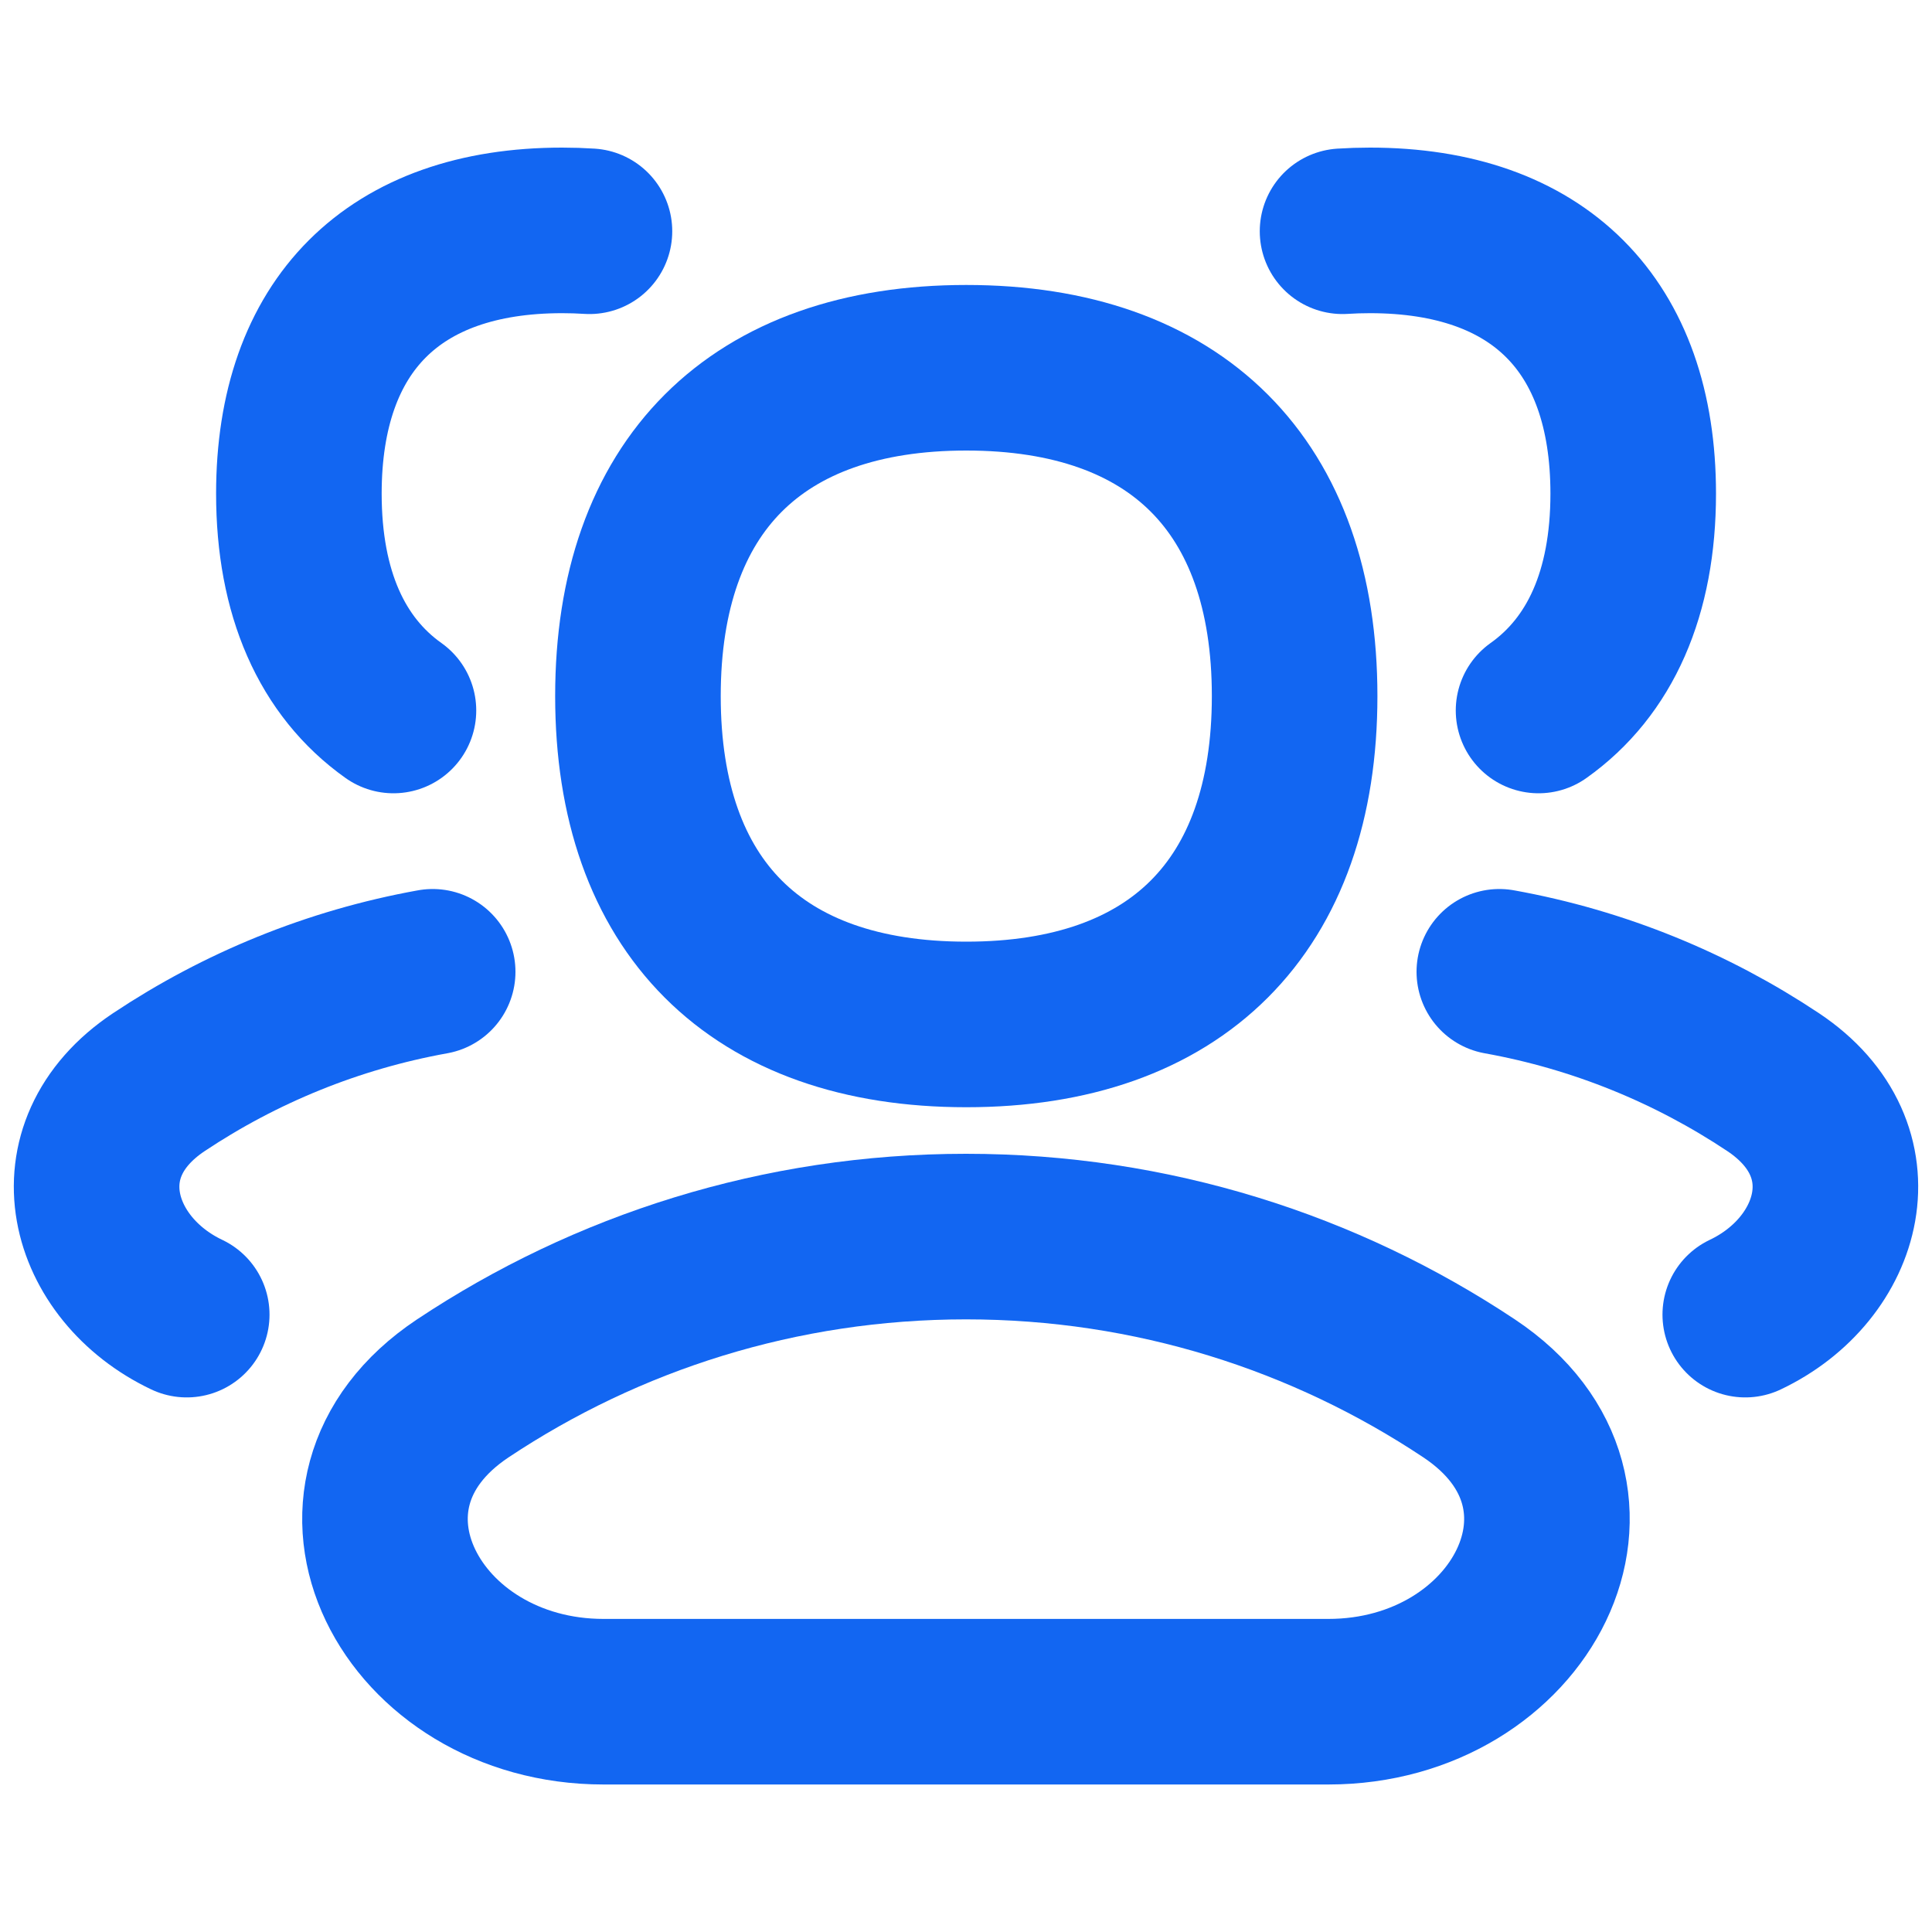
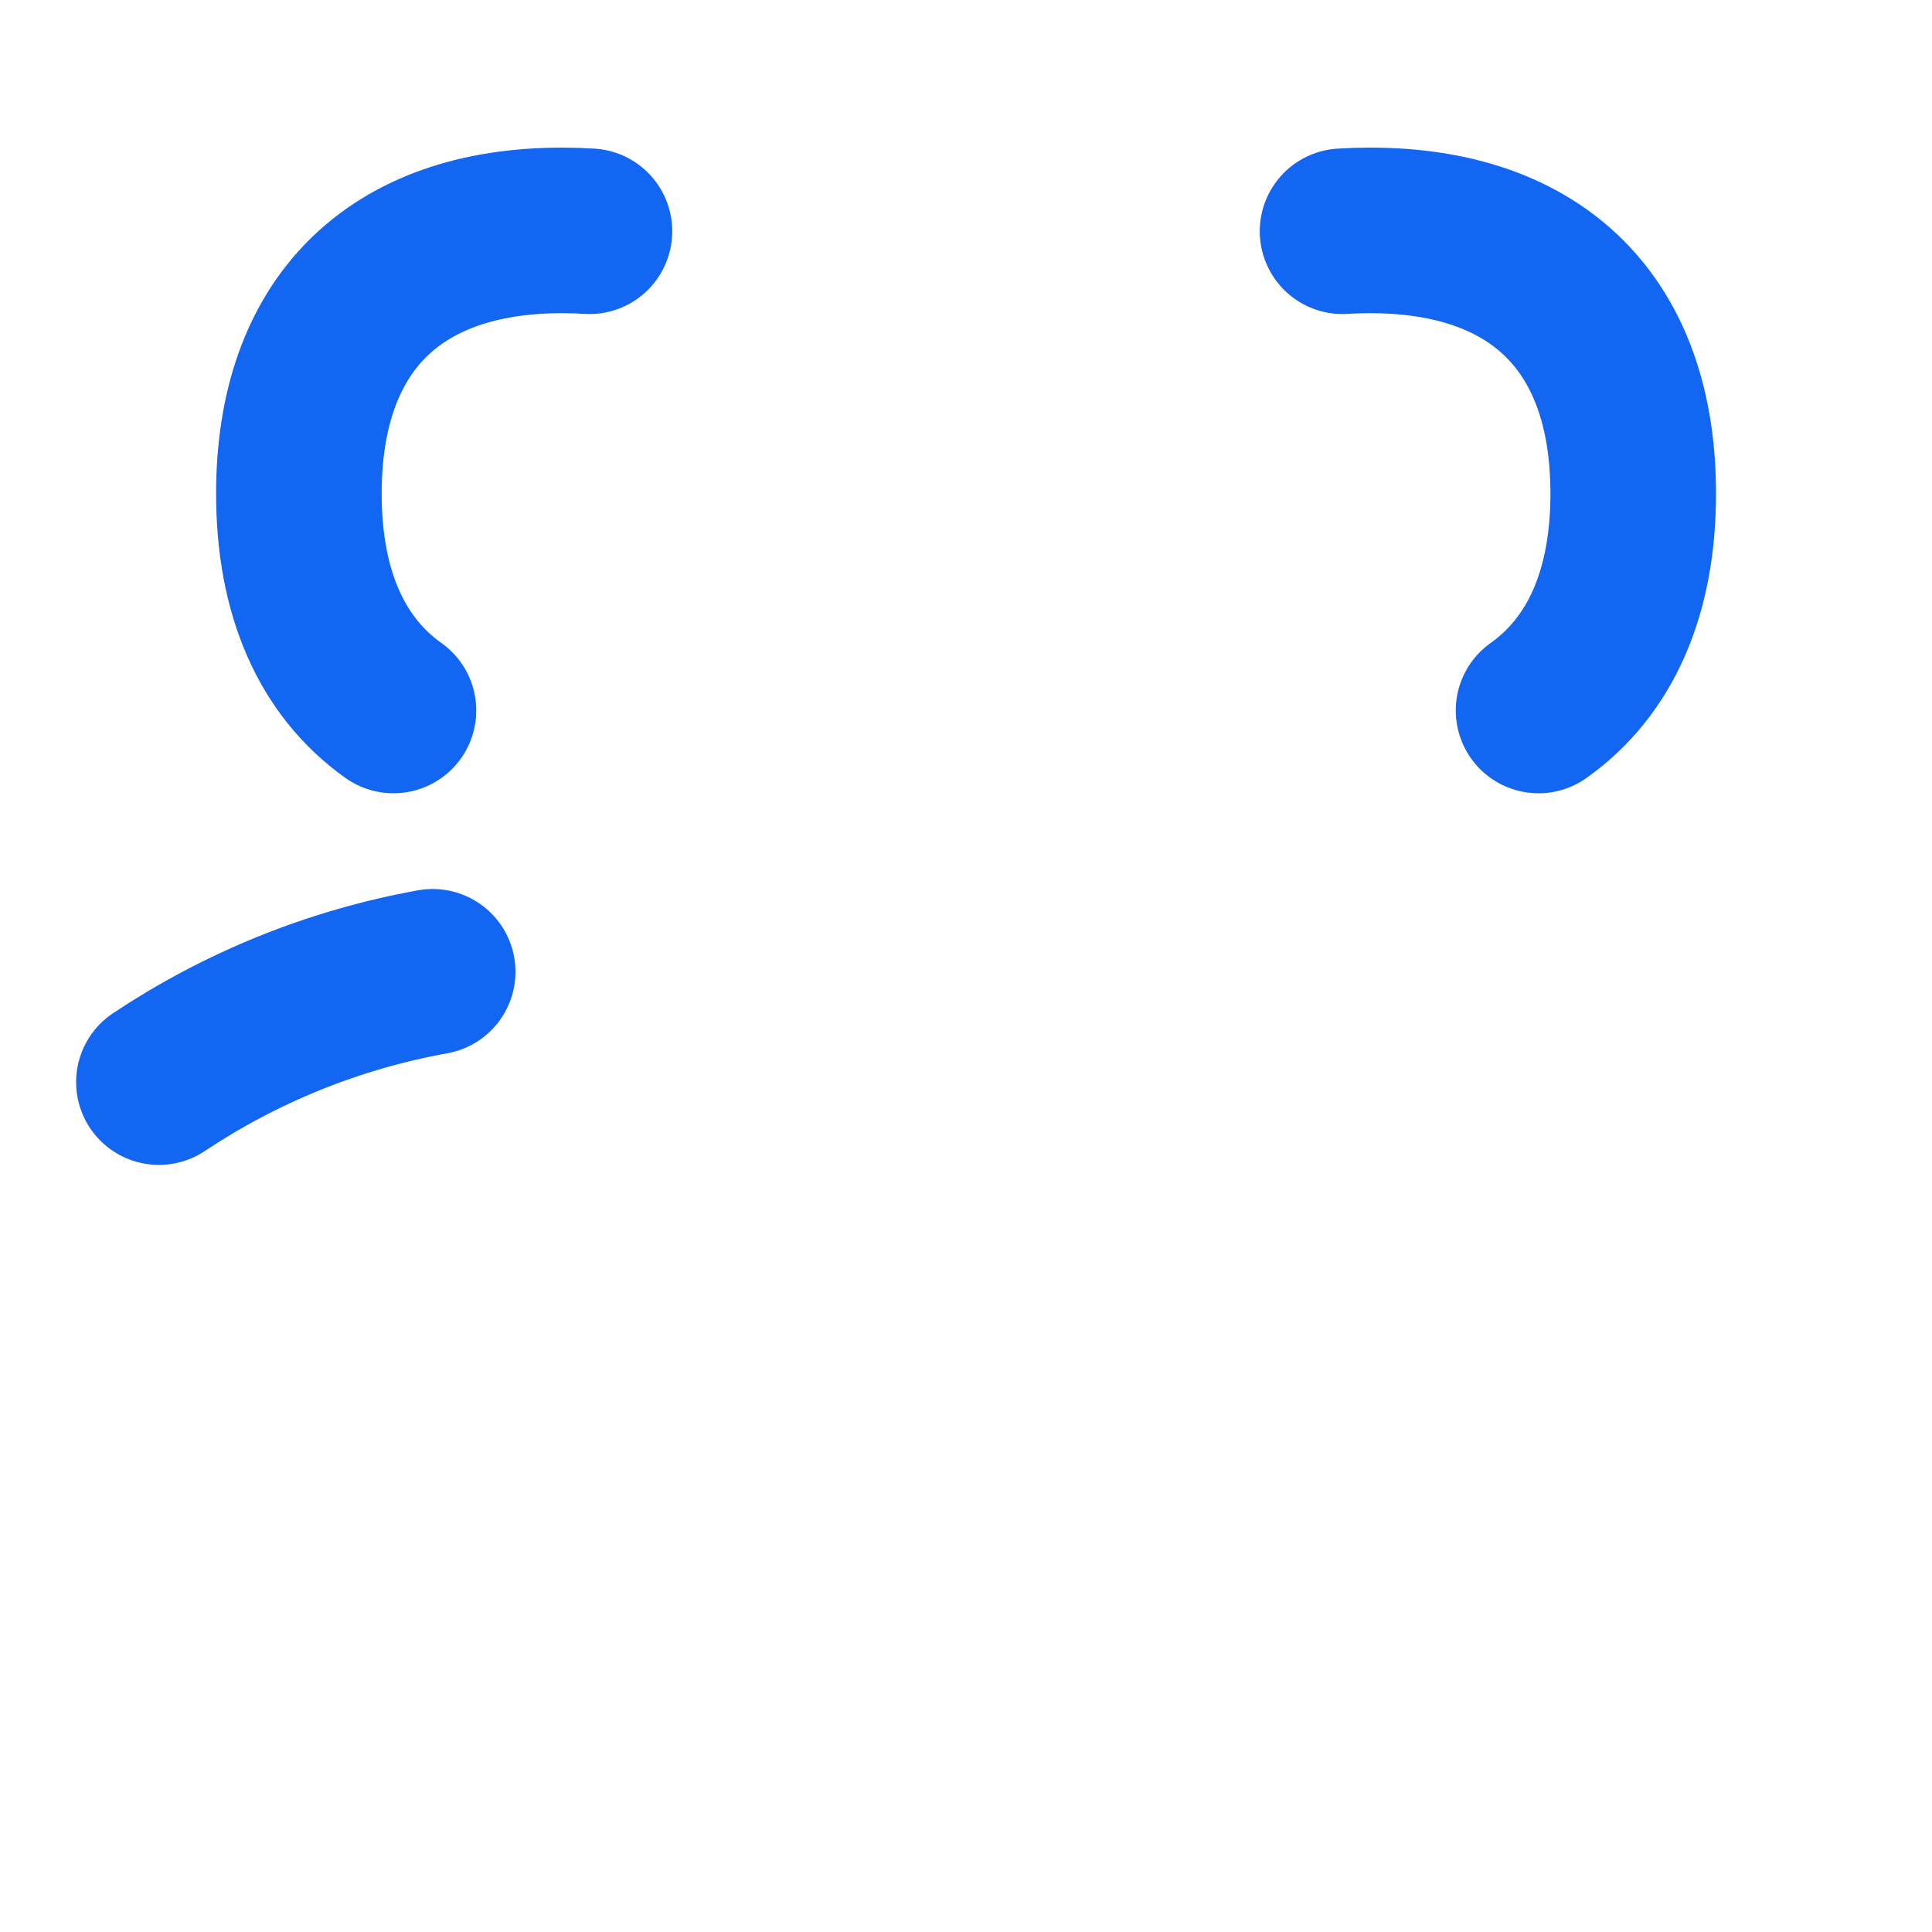
<svg xmlns="http://www.w3.org/2000/svg" width="20" height="20" viewBox="0 0 20 20" fill="none">
-   <path d="M15.521 10.06C16.554 10.246 17.514 10.642 18.355 11.202C19.415 11.908 19.062 13.137 18.067 13.609" stroke="#1266F2" stroke-width="1.714" stroke-linecap="round" stroke-linejoin="round" />
  <path d="M13.898 2.394C13.991 2.388 14.085 2.385 14.182 2.385C15.926 2.385 16.907 3.366 16.907 5.11C16.907 6.139 16.565 6.902 15.927 7.355" stroke="#1266F2" stroke-width="1.714" stroke-linecap="round" stroke-linejoin="round" />
-   <path d="M15.209 14.373C16.871 15.48 15.749 17.616 13.751 17.616H6.248C4.25 17.616 3.128 15.48 4.79 14.373C6.282 13.38 8.073 12.801 10 12.801C11.926 12.801 13.717 13.38 15.209 14.373Z" stroke="#1266F2" stroke-width="1.714" stroke-linecap="round" stroke-linejoin="round" />
-   <path d="M10.003 10.605C12.178 10.605 13.402 9.382 13.402 7.206C13.402 5.03 12.178 3.807 10.003 3.807C7.827 3.807 6.604 5.03 6.604 7.206C6.604 9.382 7.827 10.605 10.003 10.605Z" stroke="#1266F2" stroke-width="1.714" stroke-linecap="round" stroke-linejoin="round" />
-   <path d="M4.479 10.06C3.446 10.246 2.486 10.642 1.645 11.202C0.585 11.908 0.938 13.137 1.933 13.609" stroke="#1266F2" stroke-width="1.714" stroke-linecap="round" stroke-linejoin="round" />
+   <path d="M4.479 10.06C3.446 10.246 2.486 10.642 1.645 11.202" stroke="#1266F2" stroke-width="1.714" stroke-linecap="round" stroke-linejoin="round" />
  <path d="M6.102 2.394C6.01 2.388 5.916 2.385 5.819 2.385C4.075 2.385 3.094 3.366 3.094 5.11C3.094 6.139 3.435 6.902 4.073 7.355" stroke="#1266F2" stroke-width="1.714" stroke-linecap="round" stroke-linejoin="round" />
</svg>